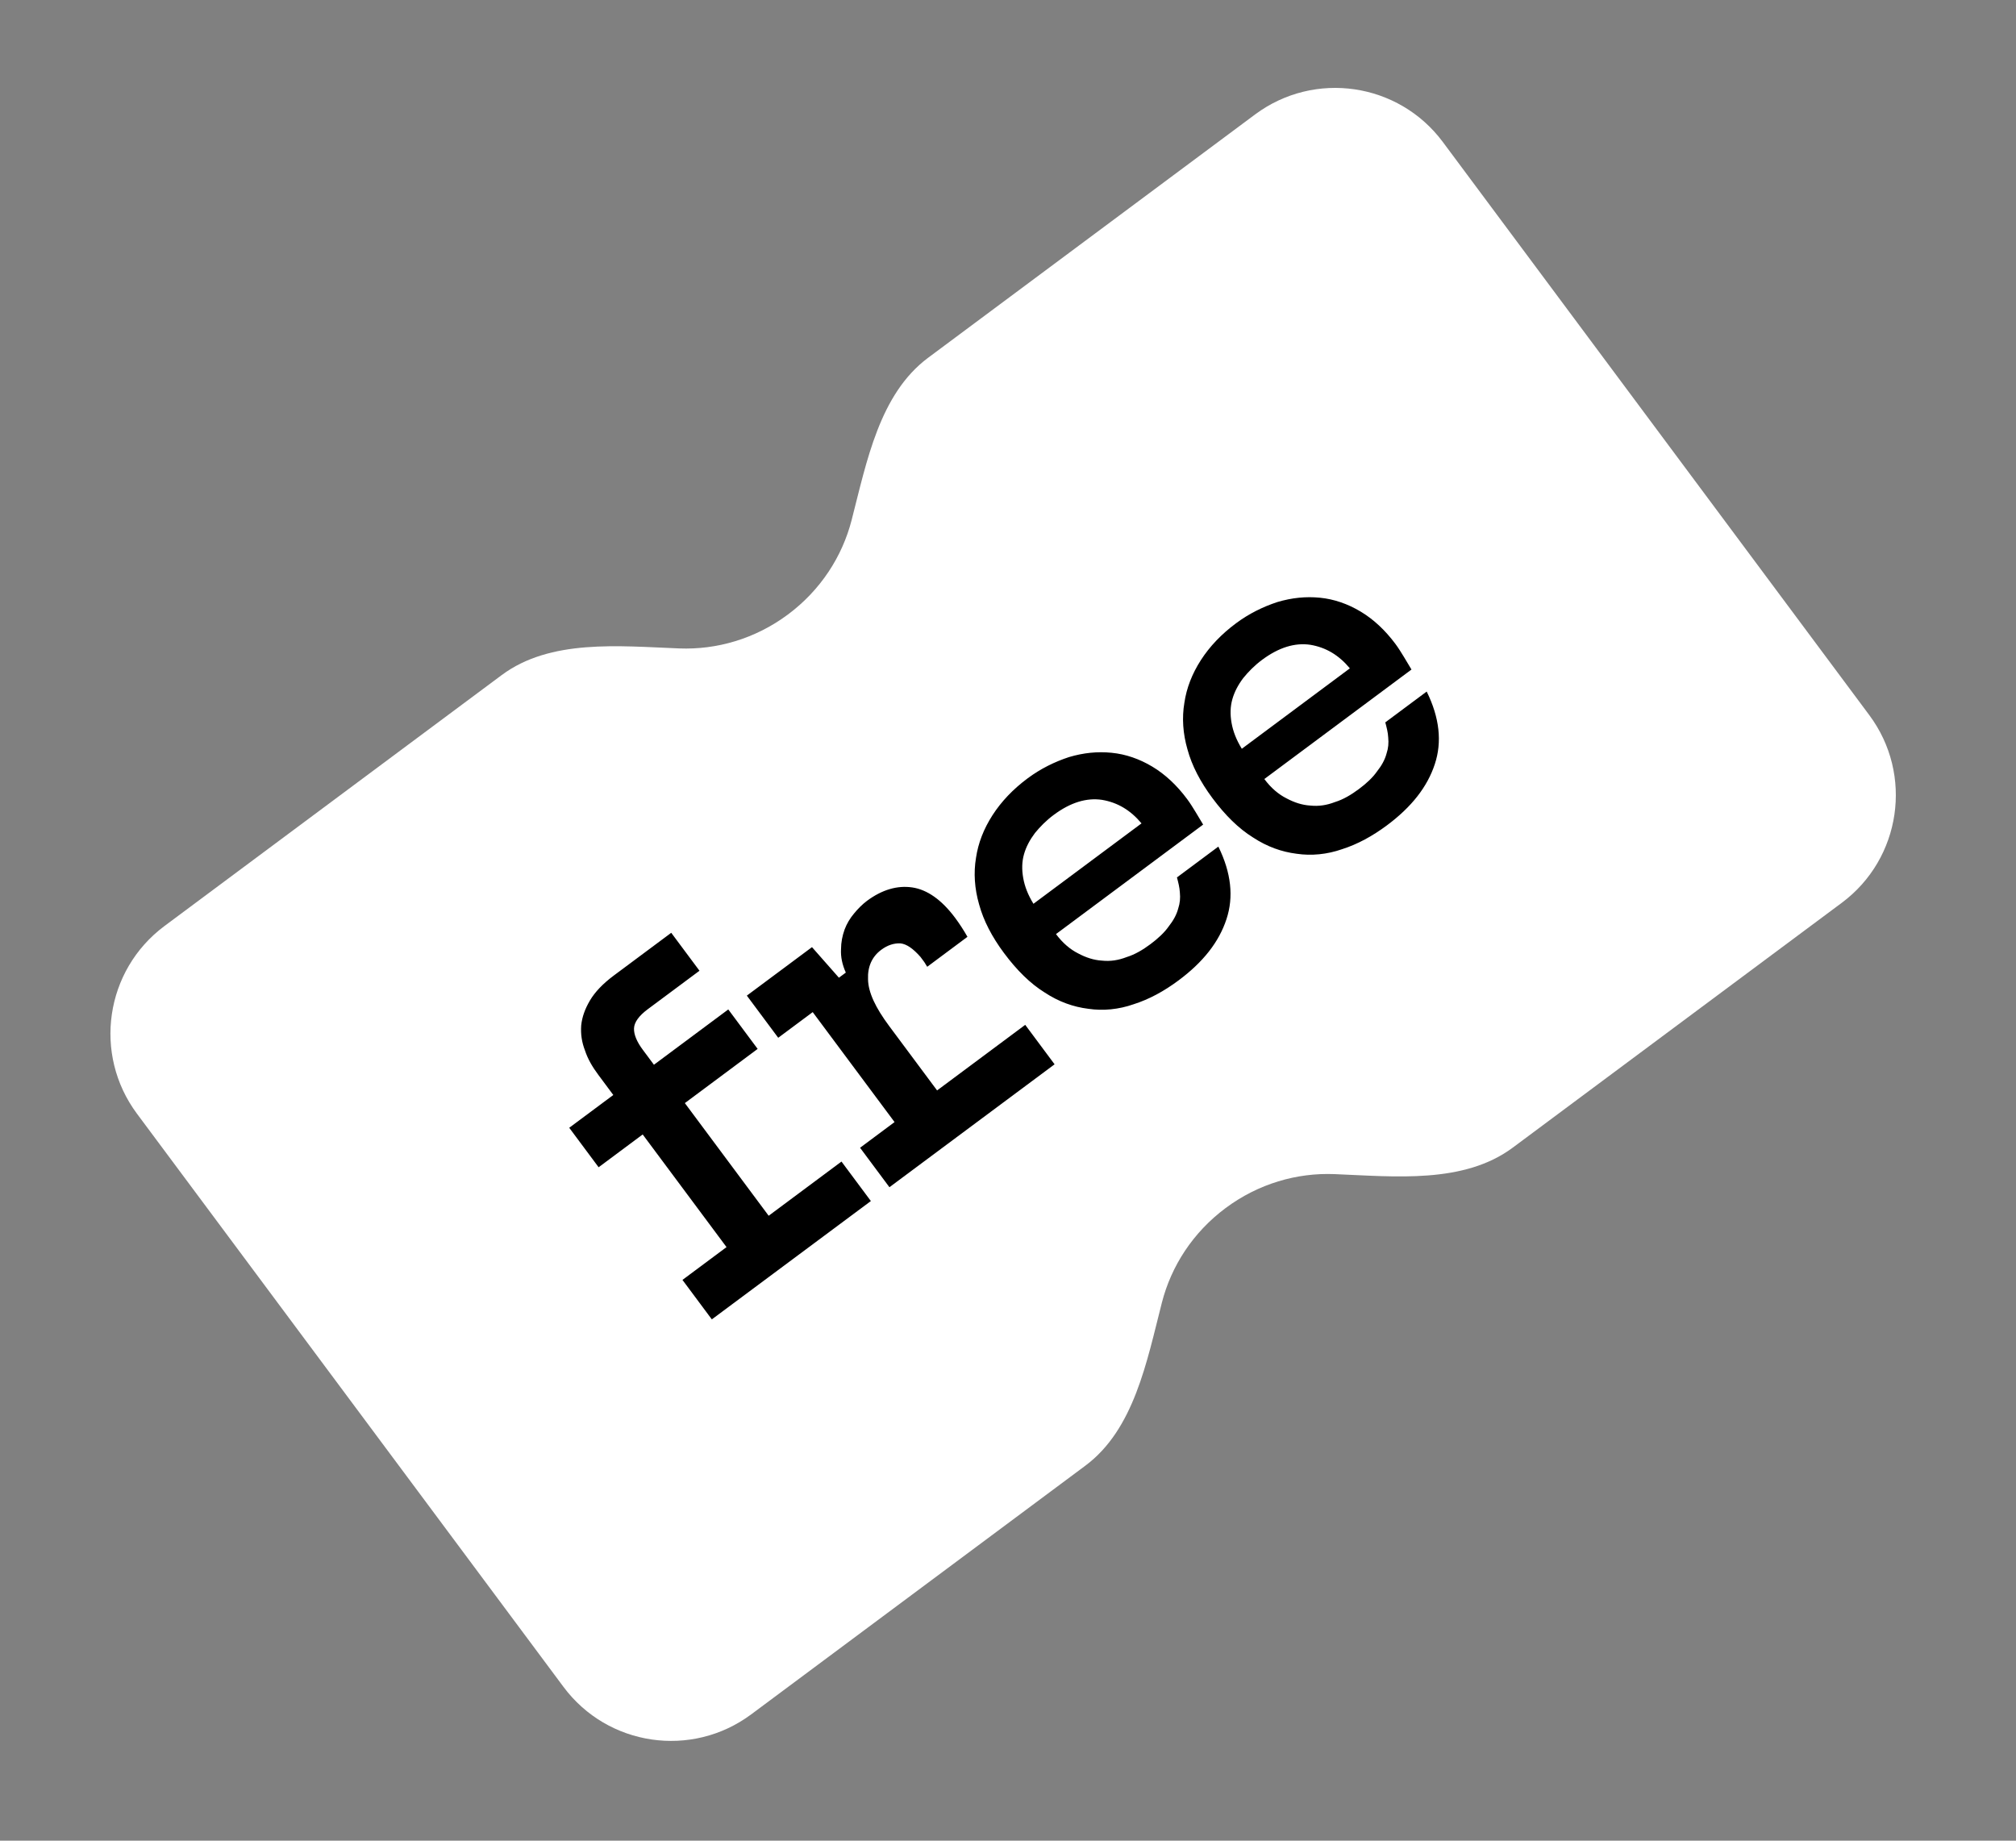
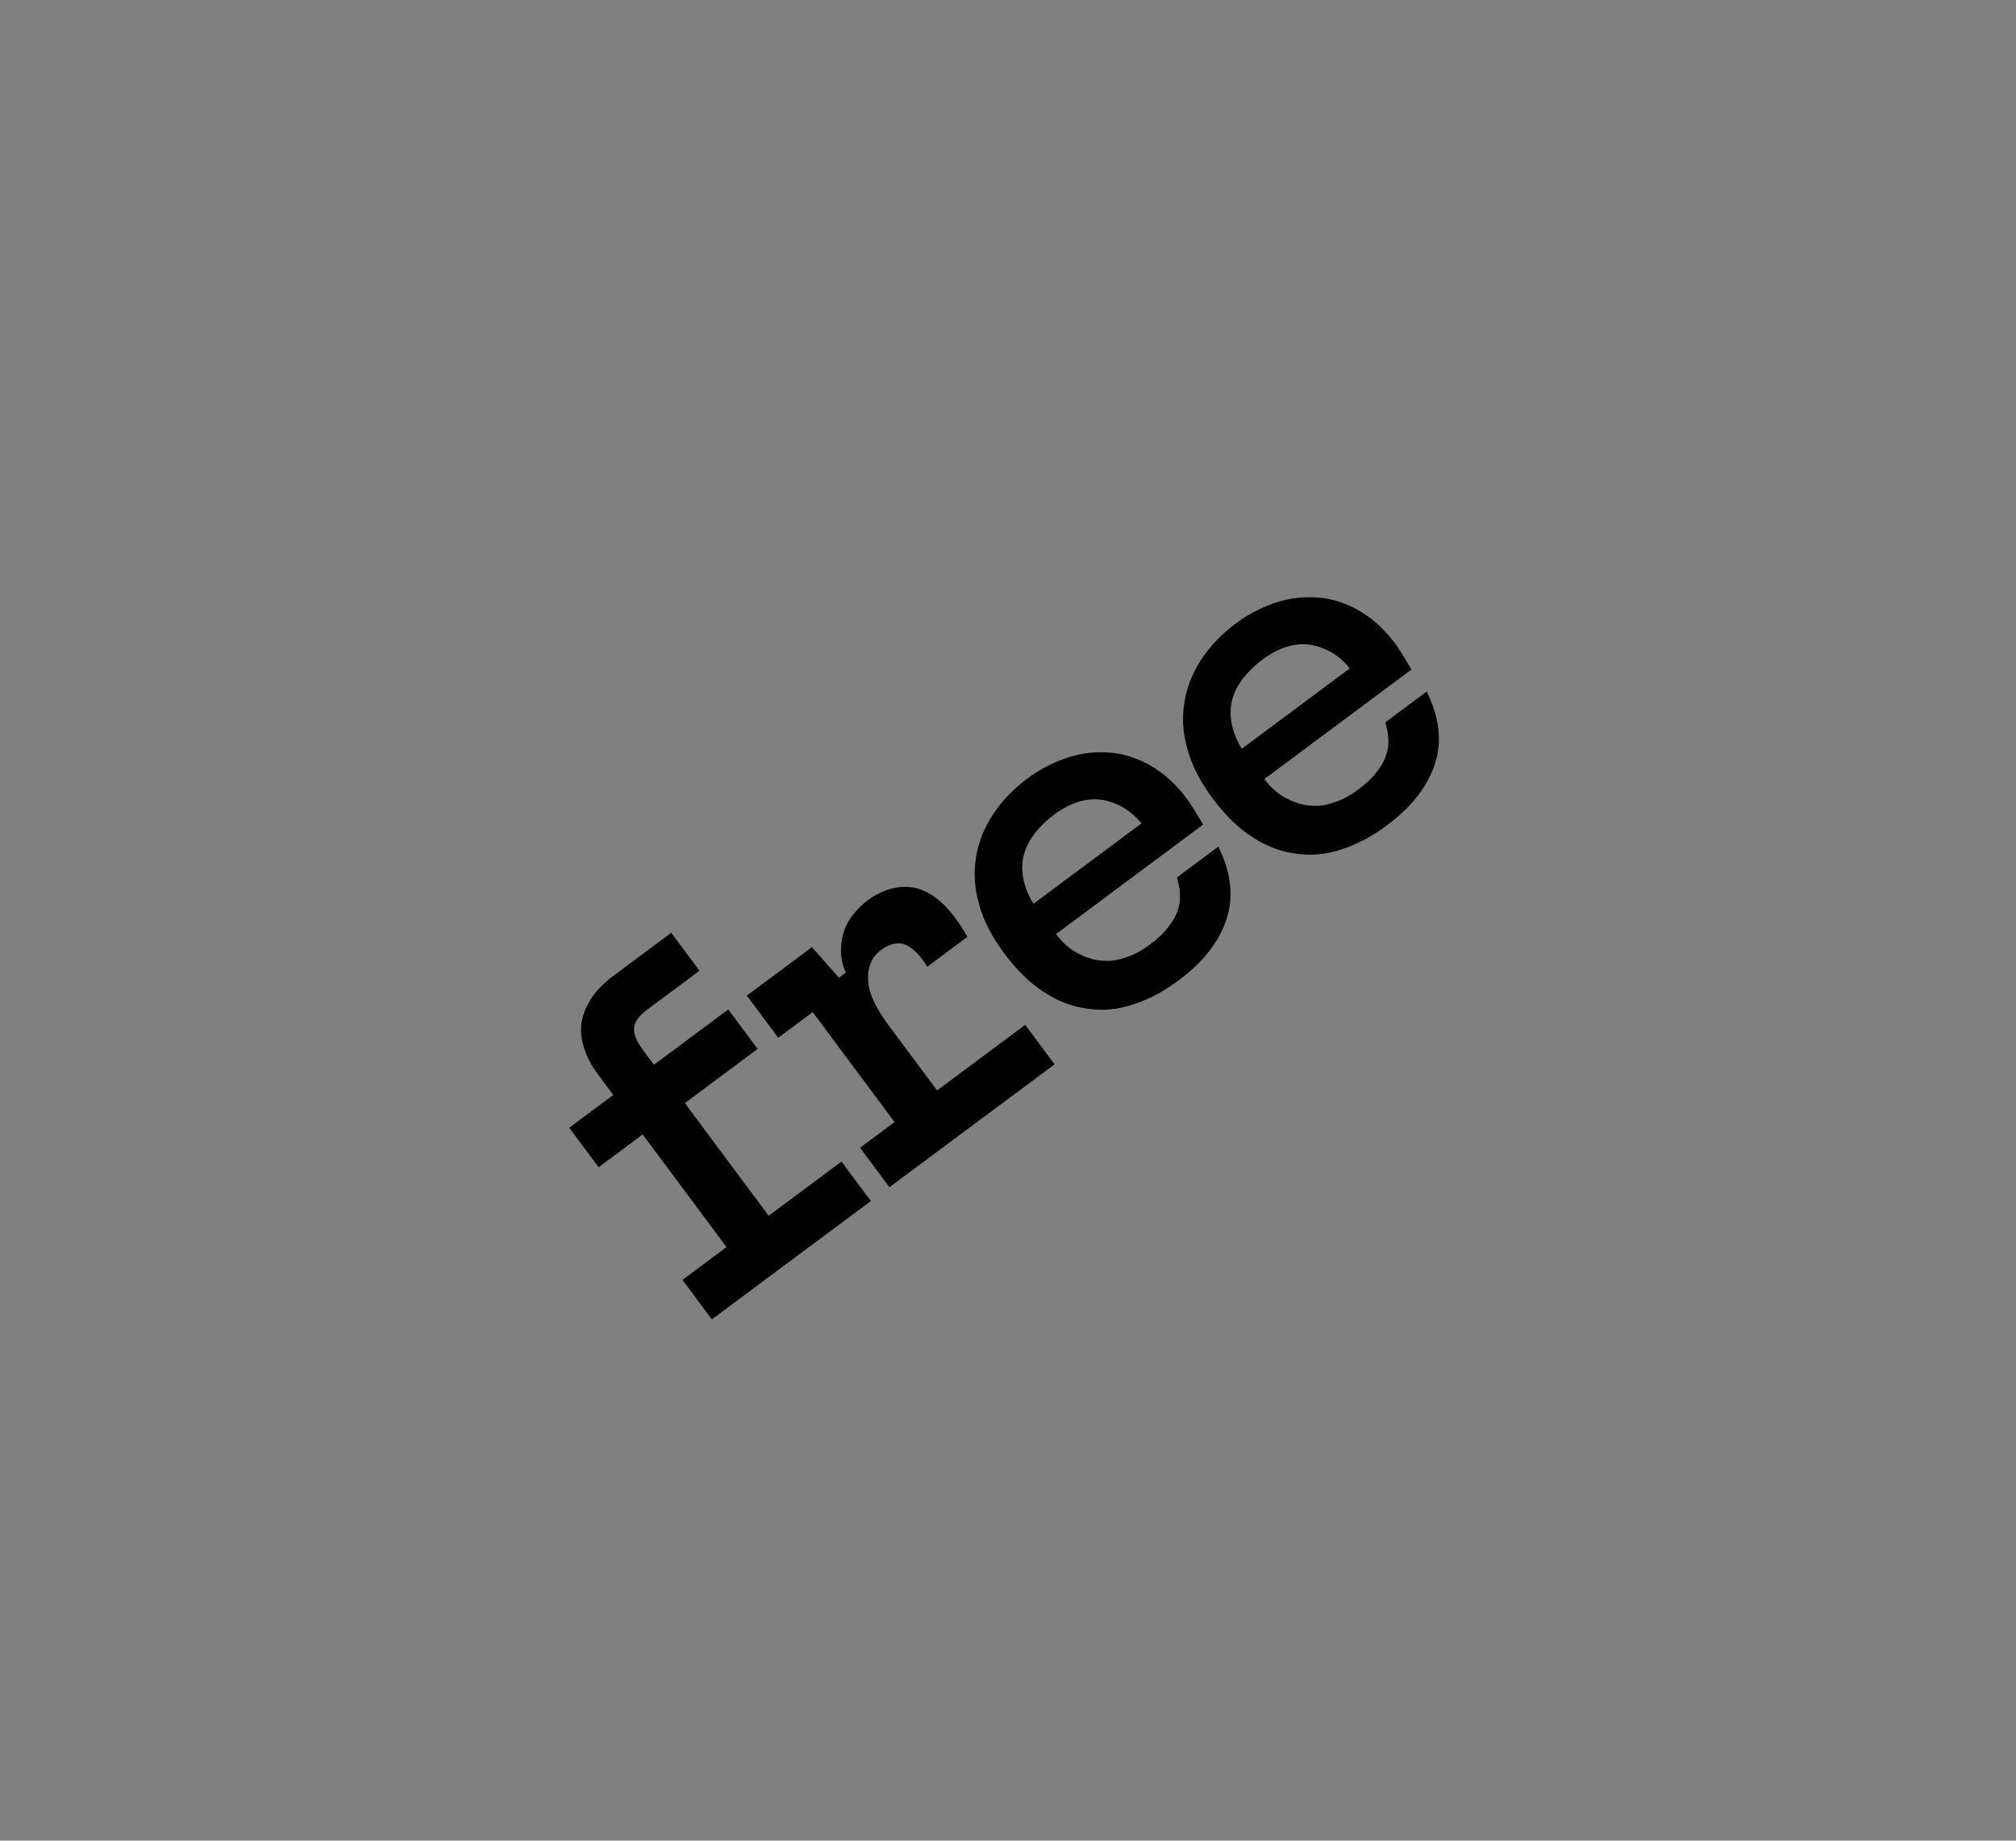
<svg xmlns="http://www.w3.org/2000/svg" width="92" height="84" viewBox="0 0 92 84" fill="none">
  <rect x="0" y="0" width="92" height="84" fill="#808080" stroke="none" />
-   <path fill-rule="evenodd" clip-rule="evenodd" d="M6.251 50.825C4.232 48.112 4.795 44.277 7.507 42.258L22.893 30.809C25.115 29.155 28.23 29.483 30.997 29.591C32.705 29.658 34.461 29.156 35.956 28.044C37.451 26.931 38.437 25.393 38.863 23.738C39.555 21.056 40.135 17.979 42.357 16.325L57.276 5.223C59.989 3.204 63.824 3.767 65.843 6.479L85.305 32.634C87.324 35.346 86.761 39.181 84.049 41.2L69.037 52.371C66.807 54.03 63.679 53.694 60.902 53.581C59.19 53.512 57.43 54.014 55.932 55.129C54.434 56.244 53.448 57.785 53.023 59.444C52.333 62.137 51.757 65.23 49.527 66.889L34.28 78.236C31.567 80.254 27.732 79.692 25.713 76.979L6.251 50.825Z" fill="white" />
  <path d="M33.155 56.912L29.329 51.771L27.318 53.268L25.977 51.466L27.988 49.97L27.299 49.043C27.038 48.693 26.826 48.335 26.697 47.942C26.55 47.562 26.495 47.196 26.523 46.795C26.563 46.411 26.695 46.041 26.924 45.654C27.152 45.267 27.519 44.885 28.009 44.52L30.632 42.568L31.921 44.3L29.56 46.056C29.157 46.356 28.943 46.651 28.933 46.93C28.923 47.209 29.061 47.541 29.335 47.908L29.842 48.59L33.235 46.066L34.575 47.867L31.253 50.34L35.078 55.481L38.401 53.008L39.742 54.81L32.484 60.21L31.144 58.409L33.155 56.912ZM40.823 51.206L37.088 46.188L35.514 47.359L34.082 45.435L37.055 43.223L38.284 44.618L38.599 44.384C38.434 44.017 38.362 43.664 38.38 43.324C38.382 42.997 38.439 42.709 38.545 42.413C38.646 42.148 38.791 41.904 38.979 41.682C39.15 41.474 39.352 41.27 39.561 41.113C40.261 40.593 40.959 40.399 41.63 40.498C42.301 40.596 42.967 41.052 43.591 41.891C43.786 42.154 43.977 42.447 44.15 42.752L42.314 44.119C42.262 44.049 42.215 43.948 42.162 43.879L42.006 43.669C41.672 43.292 41.376 43.078 41.084 43.05C40.805 43.041 40.513 43.122 40.216 43.344C39.796 43.656 39.589 44.109 39.613 44.688C39.62 45.281 39.953 45.985 40.578 46.824L42.764 49.762L46.786 46.769L48.126 48.57L40.589 54.179L39.249 52.378L40.823 51.206ZM53.784 44.74C53.119 45.235 52.442 45.603 51.739 45.827C51.05 46.069 50.339 46.136 49.668 46.037C48.979 45.952 48.313 45.714 47.674 45.293C47.017 44.885 46.405 44.281 45.819 43.494C45.272 42.76 44.883 42.017 44.681 41.271C44.474 40.555 44.425 39.831 44.54 39.147C44.639 38.476 44.89 37.828 45.293 37.201C45.697 36.575 46.231 36.014 46.895 35.52C47.49 35.078 48.127 34.766 48.782 34.55C49.45 34.352 50.082 34.289 50.727 34.353C51.372 34.416 51.995 34.632 52.582 34.983C53.169 35.334 53.704 35.833 54.172 36.463C54.316 36.655 54.441 36.861 54.567 37.066C54.693 37.271 54.805 37.459 54.905 37.63L48.19 42.627C48.502 43.047 48.85 43.331 49.198 43.507C49.559 43.7 49.916 43.815 50.286 43.838C50.67 43.879 51.036 43.823 51.416 43.676C51.791 43.56 52.15 43.348 52.499 43.088C52.849 42.827 53.138 42.558 53.335 42.276C53.546 42.01 53.695 41.736 53.766 41.466C53.849 41.214 53.868 40.983 53.843 40.73C53.83 40.494 53.77 40.267 53.71 40.041L55.599 38.635C56.187 39.827 56.305 40.935 55.97 41.945C55.63 42.986 54.903 43.908 53.784 44.74ZM52.093 37.575C51.59 36.972 51.002 36.621 50.288 36.501C49.586 36.398 48.853 36.617 48.084 37.19C47.734 37.45 47.458 37.737 47.23 38.015C46.998 38.324 46.827 38.641 46.73 38.985C46.632 39.329 46.627 39.687 46.695 40.071C46.763 40.455 46.91 40.834 47.161 41.245L52.093 37.575ZM63.292 37.665C62.627 38.159 61.95 38.528 61.248 38.752C60.558 38.993 59.847 39.06 59.176 38.962C58.487 38.876 57.821 38.638 57.182 38.218C56.525 37.81 55.913 37.206 55.327 36.419C54.781 35.684 54.391 34.942 54.189 34.195C53.982 33.48 53.933 32.756 54.049 32.072C54.147 31.401 54.398 30.752 54.801 30.126C55.205 29.499 55.739 28.939 56.404 28.445C56.998 28.002 57.636 27.691 58.291 27.475C58.958 27.277 59.591 27.214 60.236 27.277C60.881 27.341 61.503 27.557 62.09 27.908C62.678 28.259 63.212 28.758 63.681 29.387C63.824 29.58 63.949 29.785 64.075 29.99C64.201 30.196 64.313 30.384 64.413 30.554L57.698 35.551C58.01 35.971 58.358 36.256 58.706 36.431C59.067 36.624 59.424 36.739 59.795 36.762C60.178 36.803 60.544 36.748 60.924 36.601C61.3 36.485 61.658 36.272 62.008 36.012C62.358 35.752 62.646 35.483 62.843 35.2C63.054 34.935 63.203 34.661 63.274 34.391C63.358 34.138 63.376 33.907 63.351 33.654C63.339 33.419 63.278 33.192 63.218 32.965L65.107 31.559C65.695 32.752 65.813 33.86 65.478 34.87C65.138 35.911 64.411 36.832 63.292 37.665ZM61.601 30.5C61.098 29.896 60.511 29.545 59.796 29.425C59.094 29.322 58.361 29.542 57.592 30.114C57.242 30.375 56.966 30.661 56.739 30.939C56.506 31.248 56.335 31.566 56.238 31.91C56.141 32.254 56.135 32.611 56.203 32.995C56.272 33.379 56.418 33.759 56.67 34.17L61.601 30.5Z" fill="black" />
</svg>